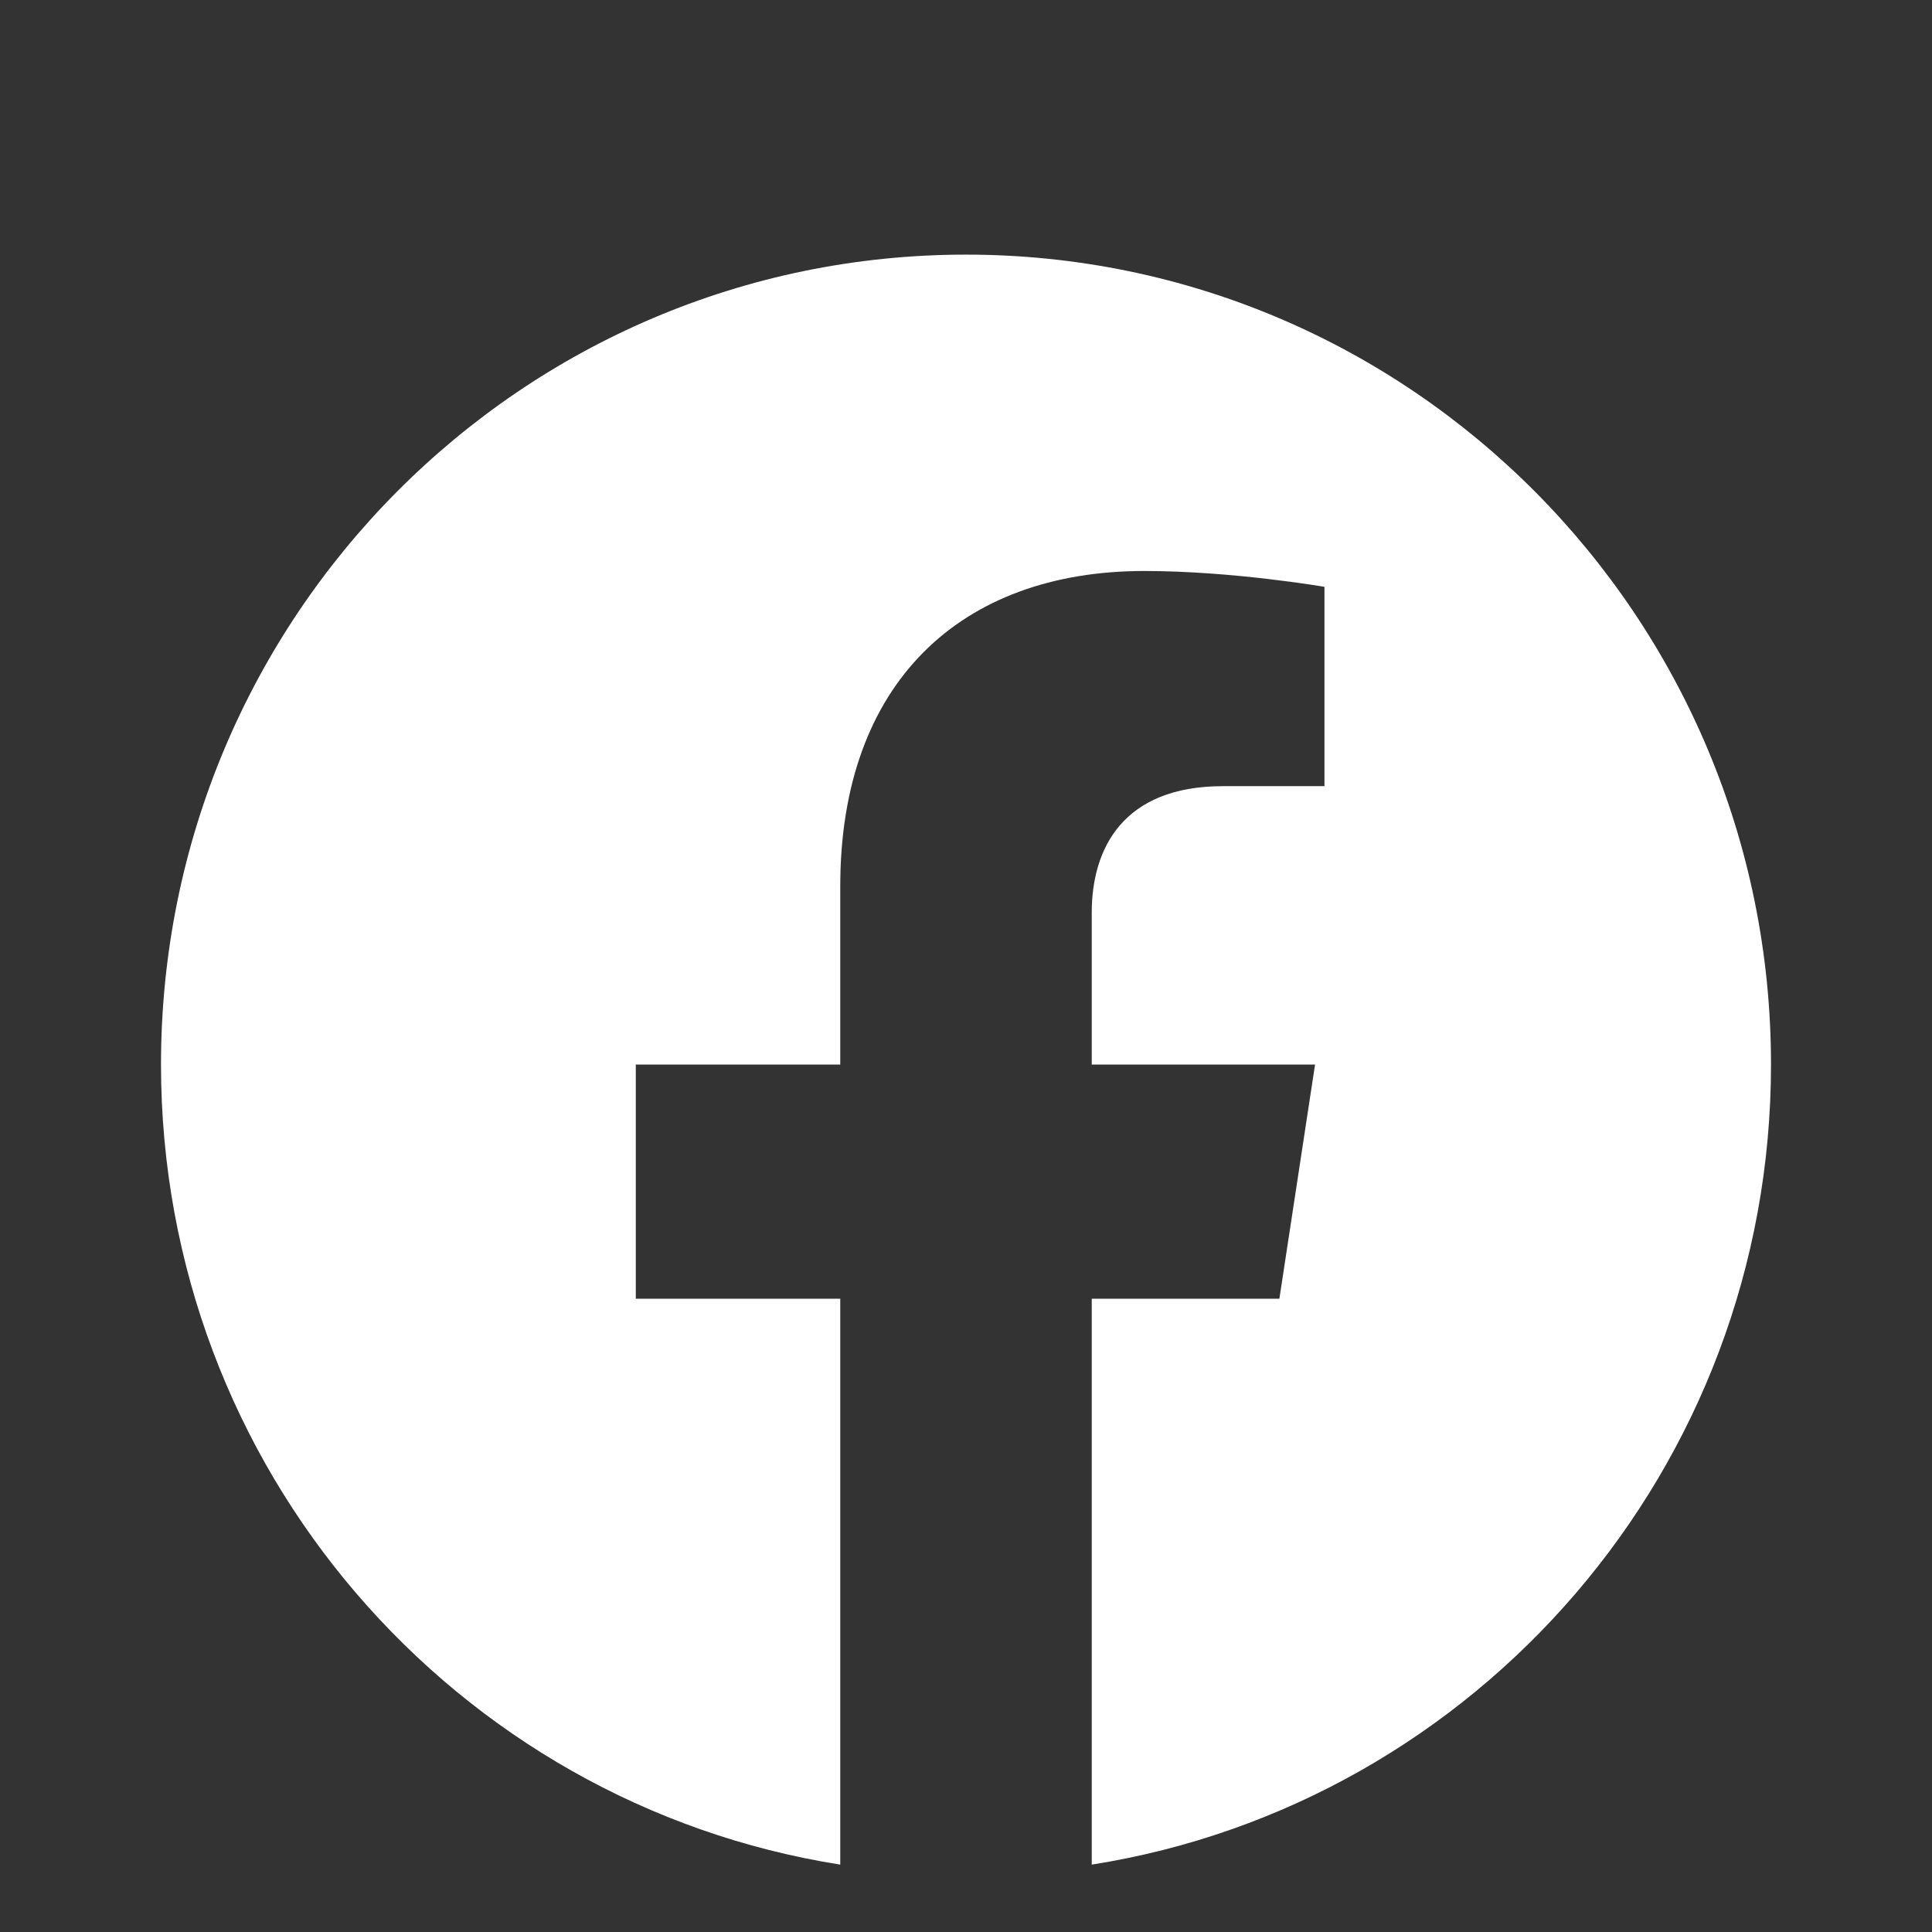
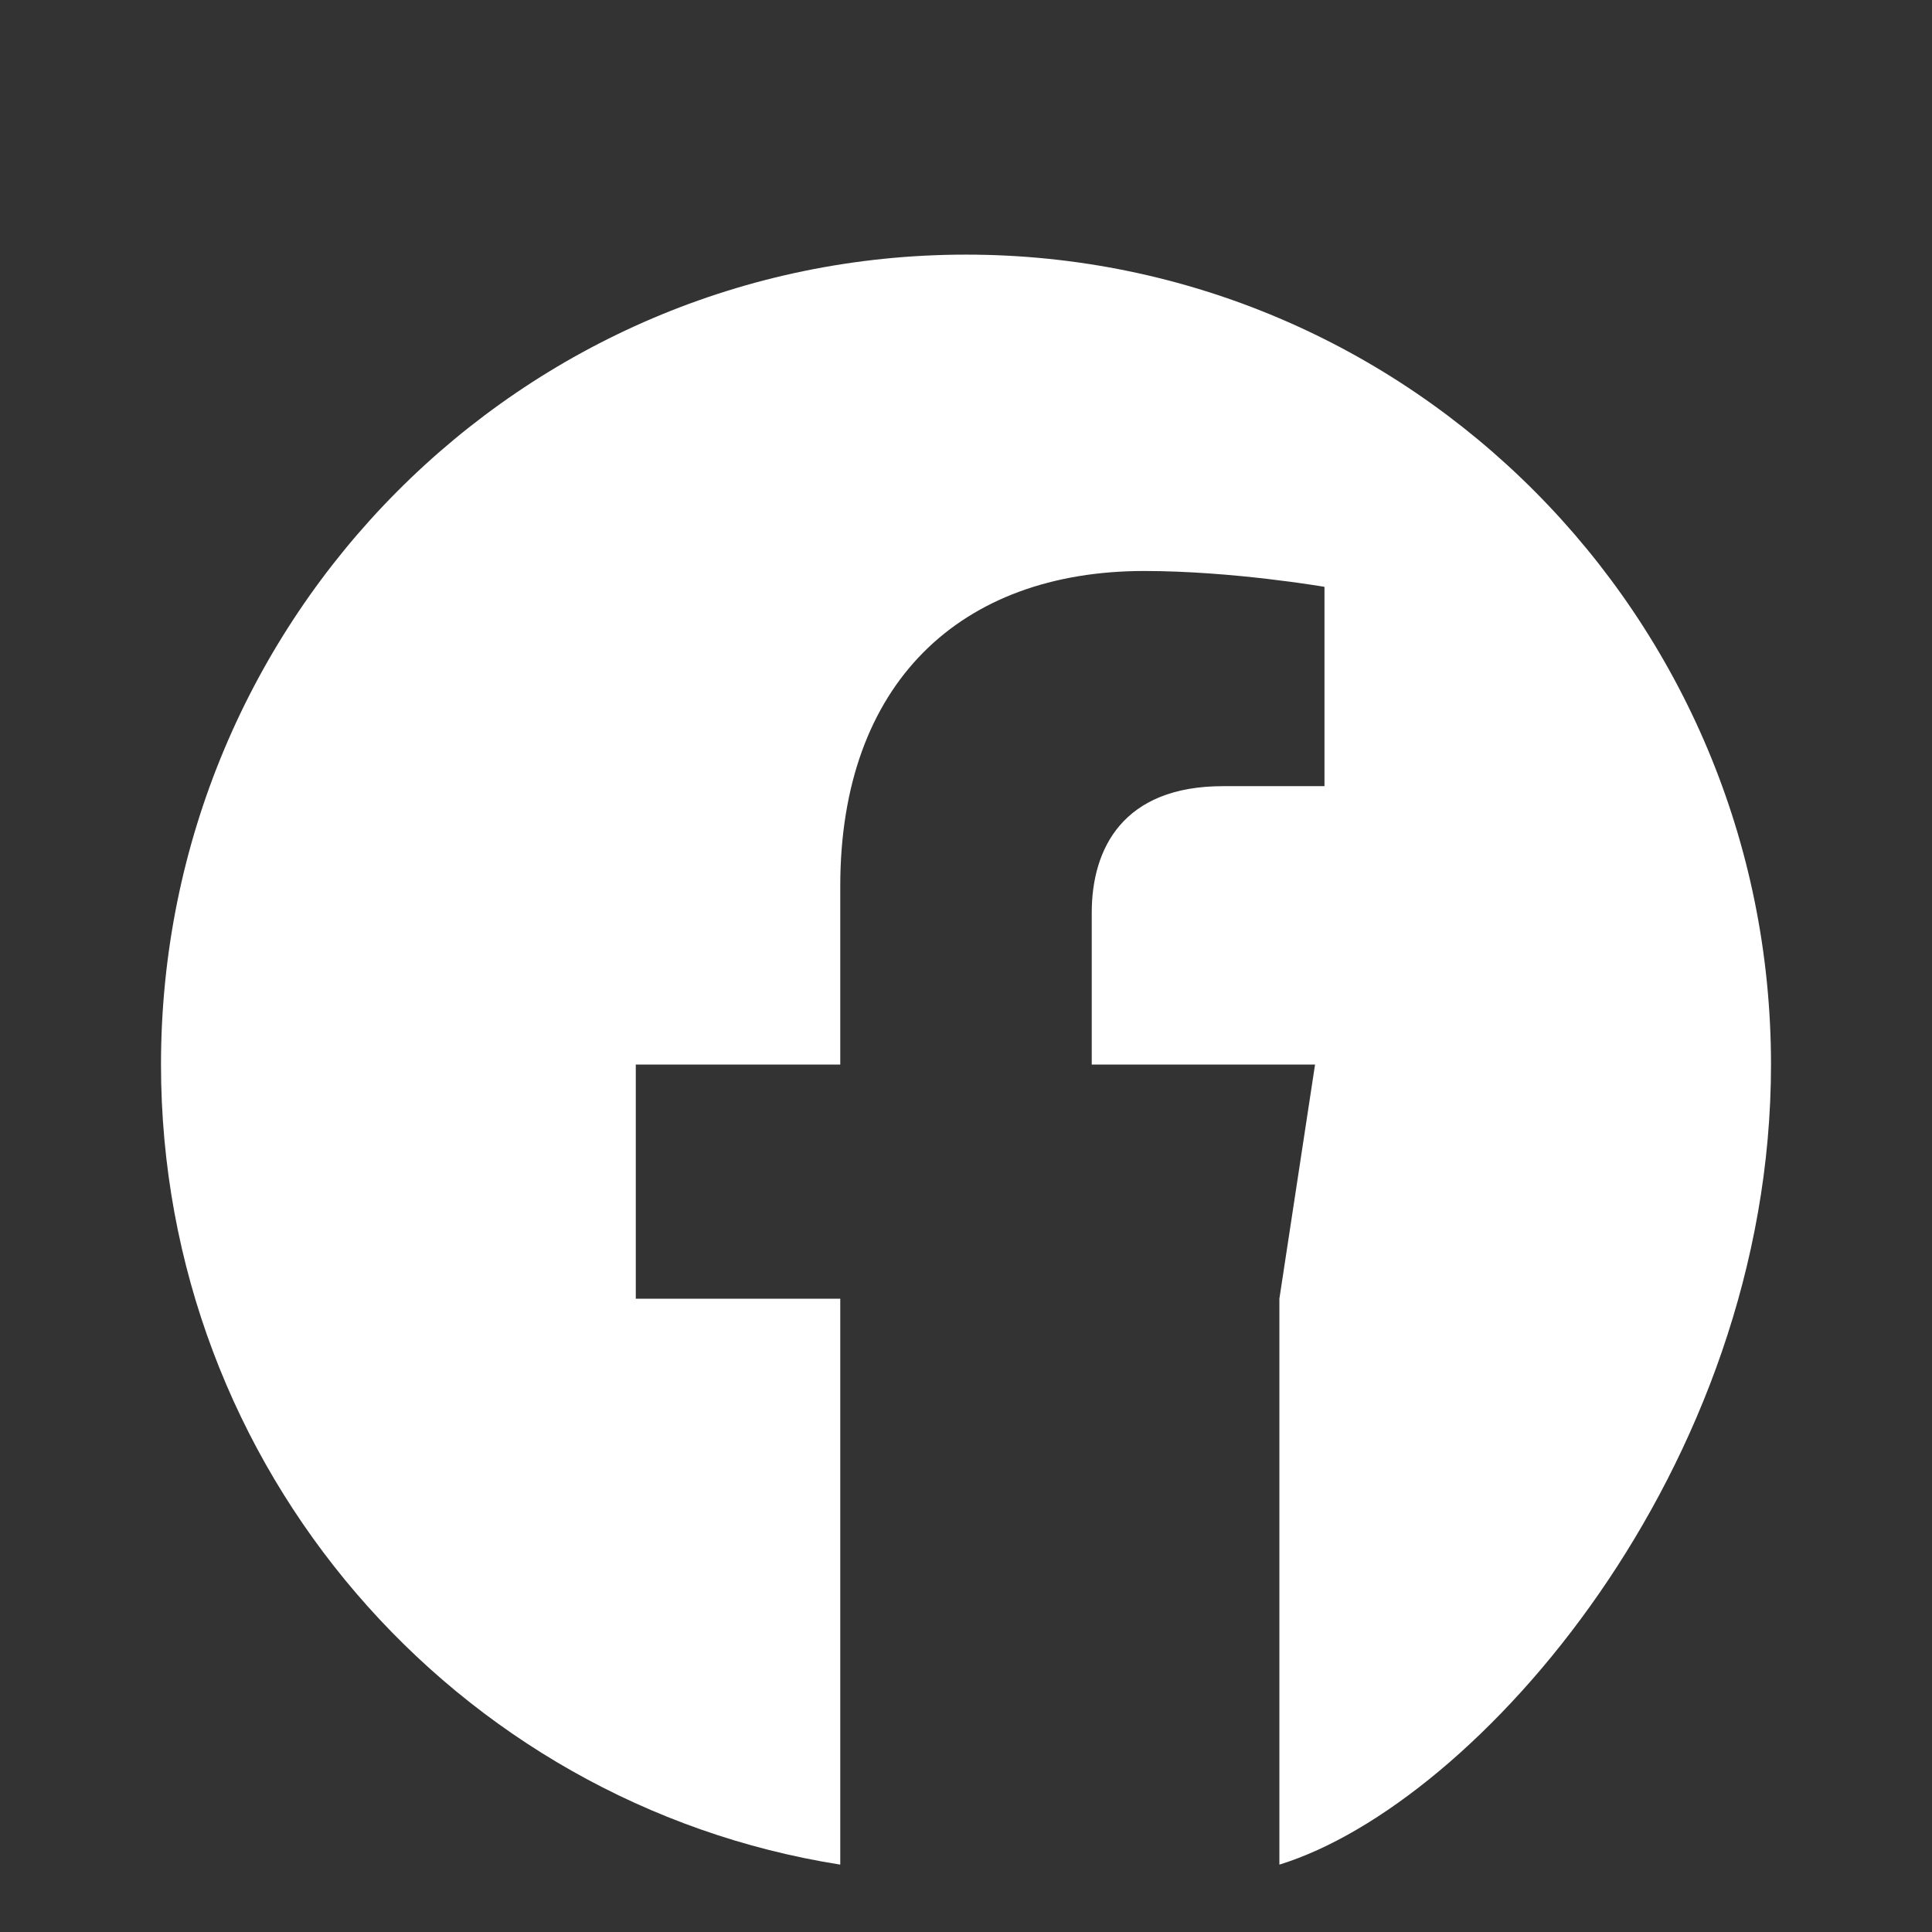
<svg xmlns="http://www.w3.org/2000/svg" width="24" height="24" viewBox="0 0 24 24" fill="none">
  <rect x="0" y="0" width="24" height="24" fill="#333333" stroke="none" />
-   <path d="M22 13.224C22 7.668 17.523 3.163 12 3.163C6.477 3.163 2 7.668 2 13.224C2 18.246 5.657 22.408 10.438 23.163V16.133H7.898V13.224H10.438V11.008C10.438 8.486 11.931 7.093 14.215 7.093C15.309 7.093 16.453 7.29 16.453 7.29V9.766H15.192C13.95 9.766 13.562 10.541 13.562 11.337V13.224H16.336L15.893 16.133H13.562V23.163C18.343 22.408 22 18.246 22 13.224Z" fill="white" />
+   <path d="M22 13.224C22 7.668 17.523 3.163 12 3.163C6.477 3.163 2 7.668 2 13.224C2 18.246 5.657 22.408 10.438 23.163V16.133H7.898V13.224H10.438V11.008C10.438 8.486 11.931 7.093 14.215 7.093C15.309 7.093 16.453 7.29 16.453 7.29V9.766H15.192C13.95 9.766 13.562 10.541 13.562 11.337V13.224H16.336L15.893 16.133V23.163C18.343 22.408 22 18.246 22 13.224Z" fill="white" />
</svg>